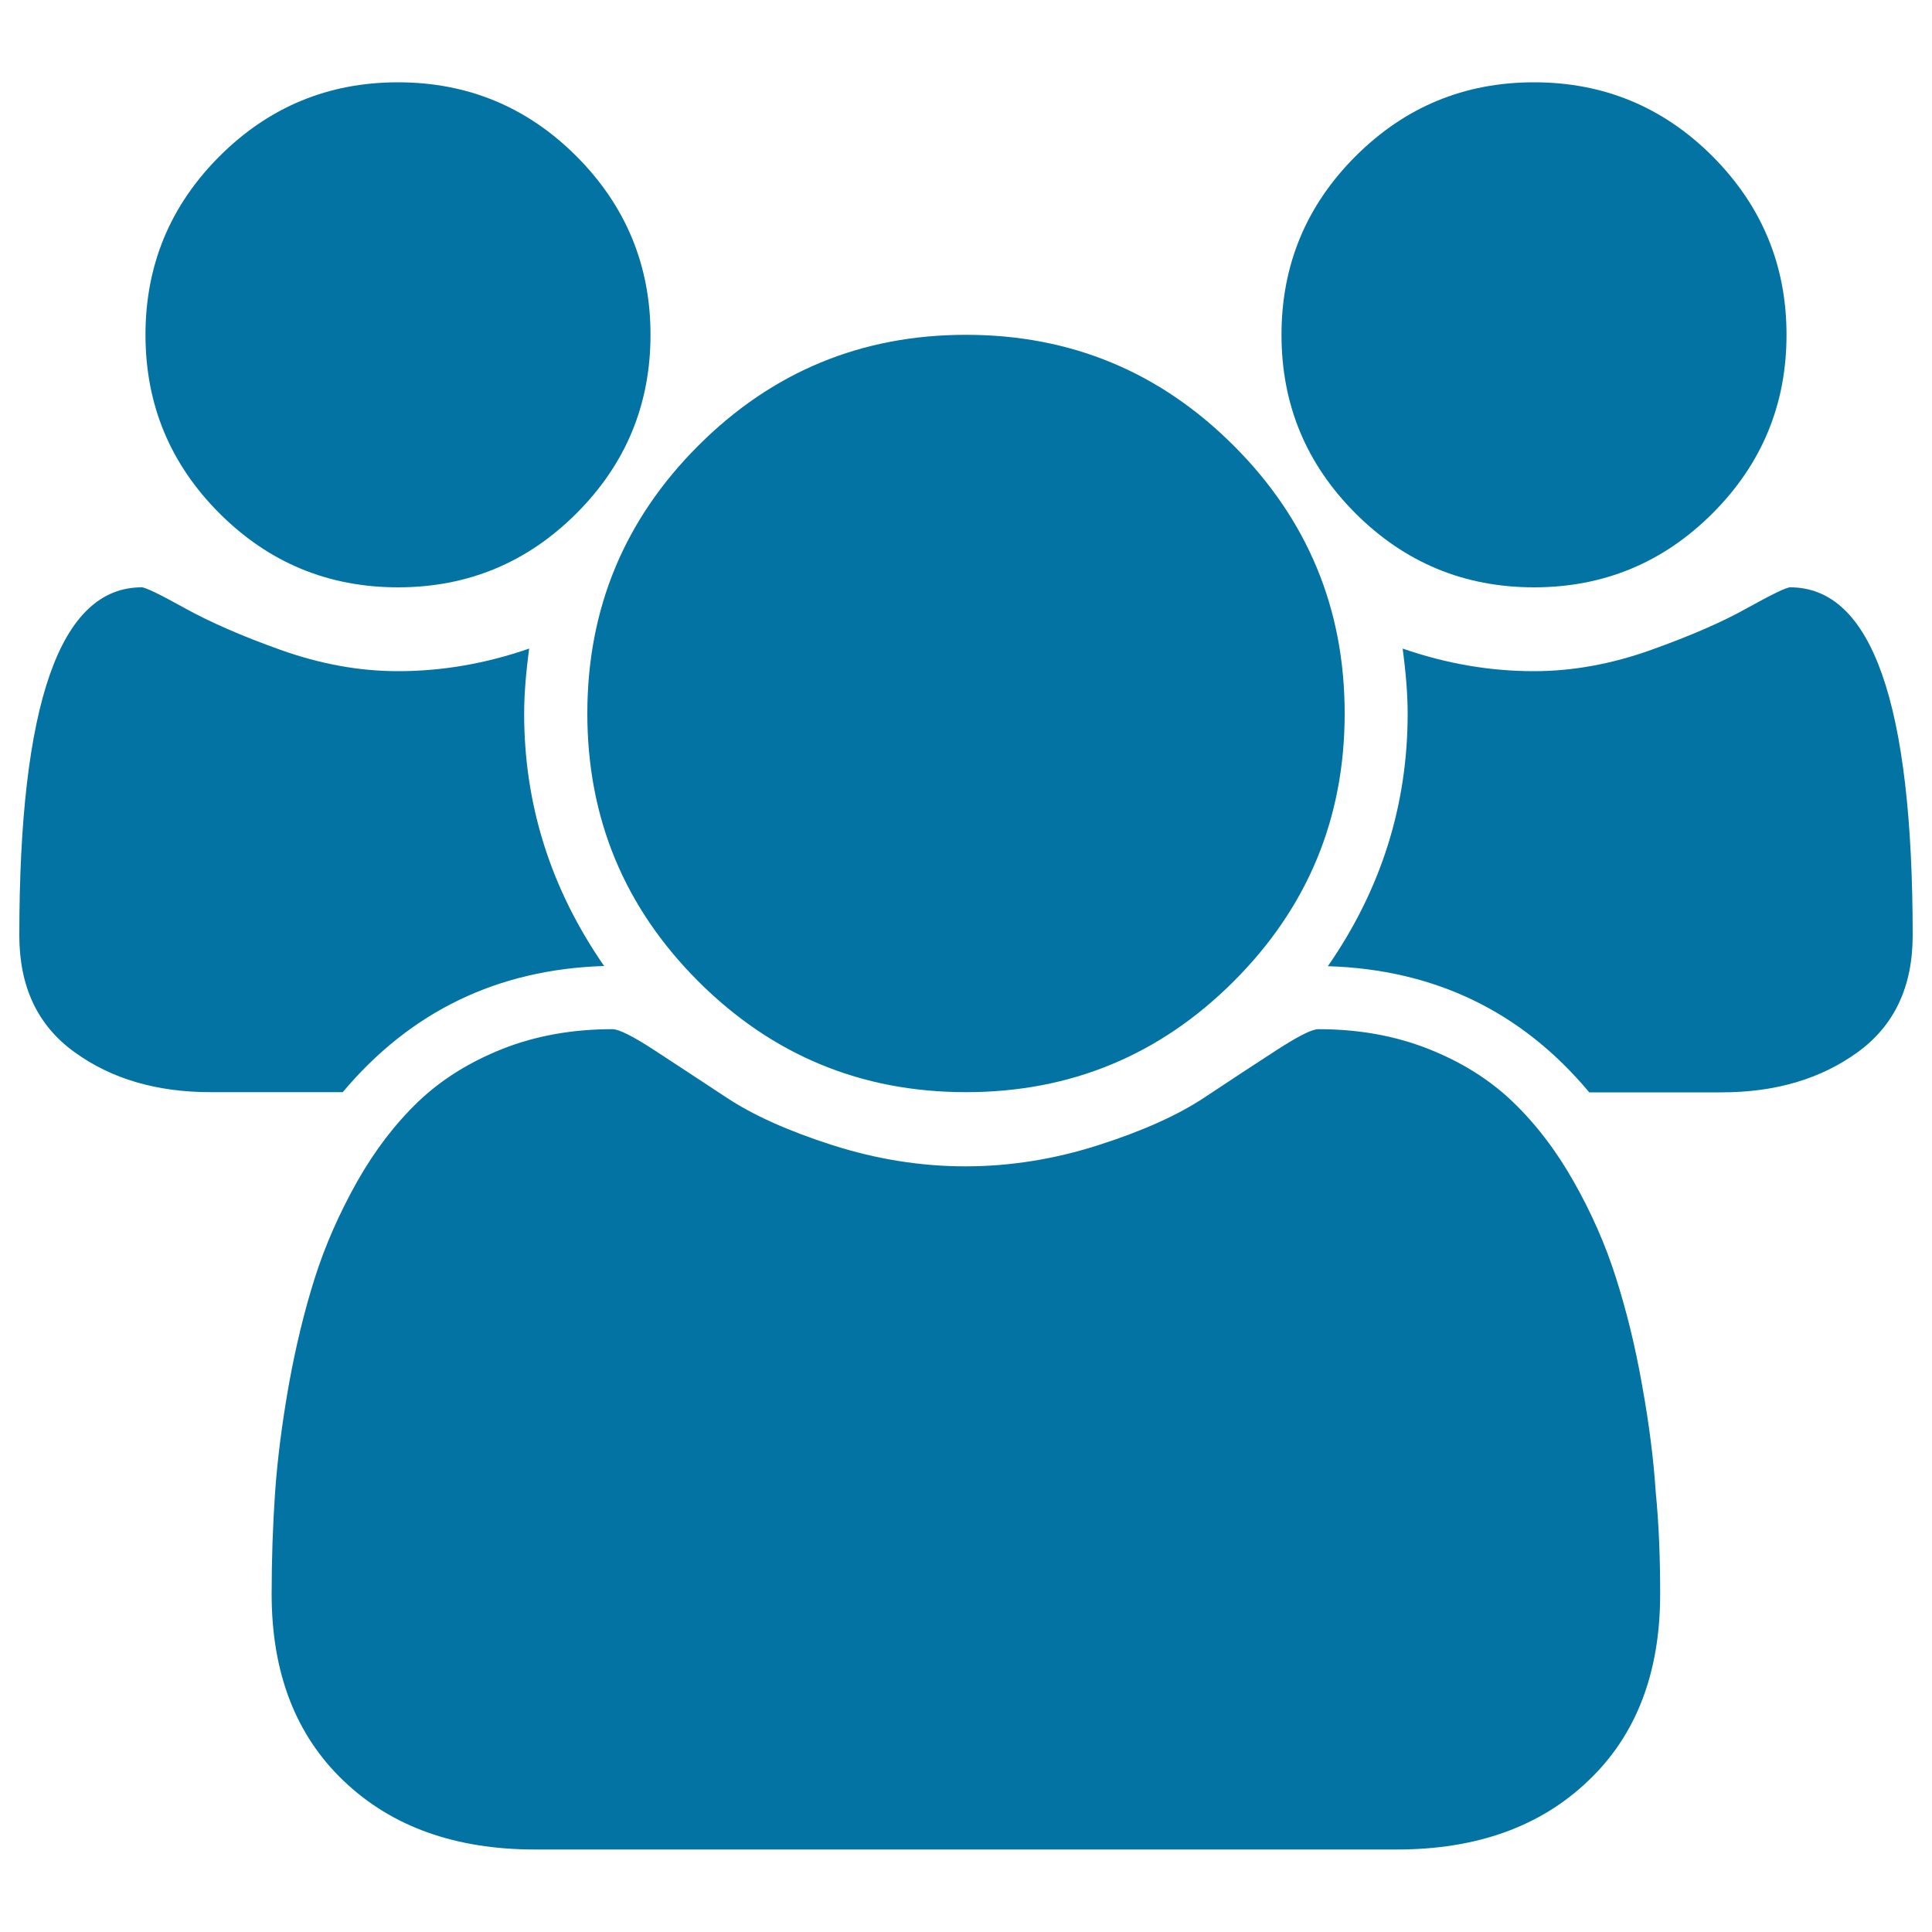
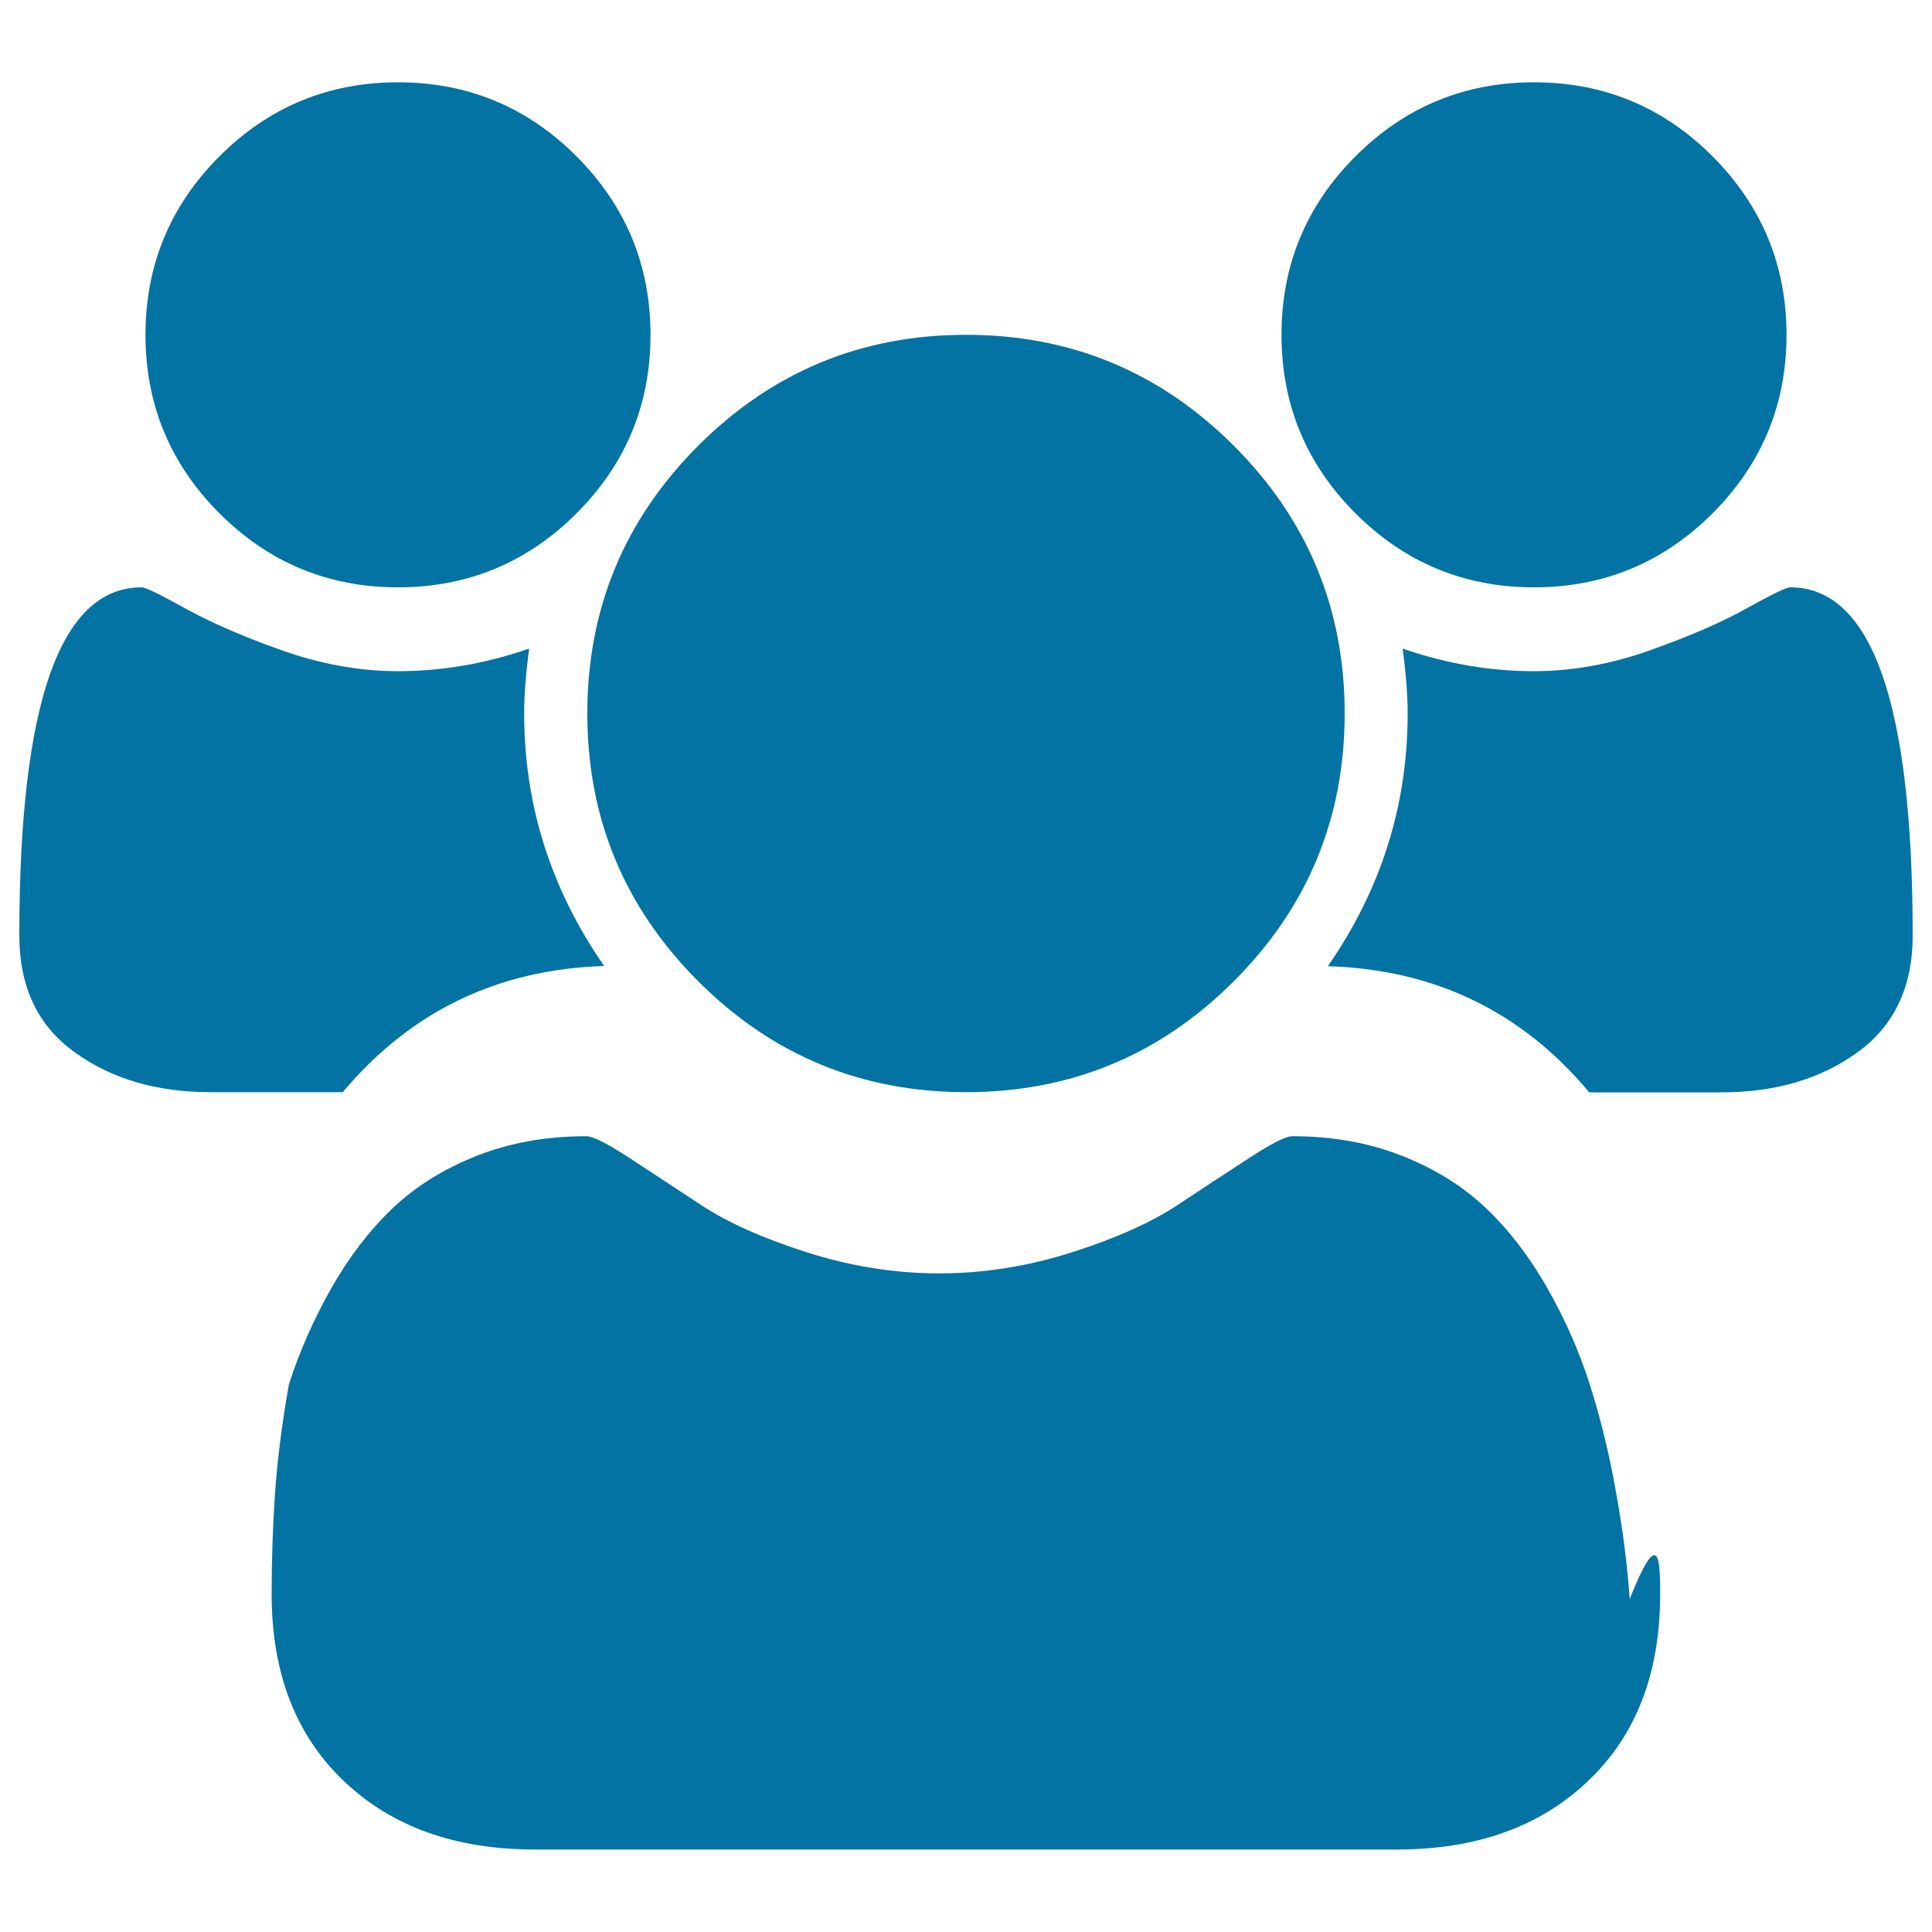
<svg xmlns="http://www.w3.org/2000/svg" viewBox="0 0 1000 1000" style="fill:#0273a2">
  <title>Group Users SVG icon</title>
  <g>
-     <path d="M312.7,500c-55.1,1.7-100.2,23.5-135.3,65.3H109c-27.9,0-51.4-6.9-70.4-20.7C19.5,530.9,10,510.7,10,484.2C10,364.1,31.1,304,73.3,304c2,0,9.4,3.6,22.2,10.7s29.3,14.4,49.8,21.7c20.4,7.3,40.7,11,60.7,11c22.8,0,45.4-3.9,67.9-11.7c-1.7,12.6-2.6,23.8-2.6,33.7C271.3,416.6,285.1,460.2,312.7,500L312.7,500z M859.3,825.1c0,40.8-12.4,73.1-37.3,96.7c-24.8,23.7-57.8,35.5-99,35.5H276.9c-41.2,0-74.2-11.8-99-35.5c-24.8-23.6-37.3-55.9-37.3-96.7c0-18,0.6-35.6,1.8-52.8c1.2-17.2,3.6-35.7,7.1-55.6c3.6-19.9,8.1-38.4,13.5-55.4c5.4-17,12.8-33.6,21.9-49.8c9.2-16.2,19.7-29.9,31.6-41.3c11.9-11.4,26.5-20.5,43.6-27.3c17.2-6.8,36.2-10.2,56.9-10.2c3.4,0,10.7,3.7,21.9,11c11.2,7.3,23.6,15.5,37.3,24.5c13.6,9,31.8,17.2,54.6,24.5s45.8,11,68.9,11c23.1,0,46.1-3.7,68.9-11s41-15.5,54.6-24.5c13.6-9,26-17.2,37.3-24.5s18.5-11,21.9-11c20.8,0,39.7,3.4,56.9,10.2c17.2,6.8,31.7,15.9,43.6,27.3c11.9,11.4,22.5,25.2,31.6,41.3c9.2,16.2,16.5,32.8,21.9,49.8c5.4,17,10,35.5,13.5,55.4c3.6,19.9,6,38.5,7.1,55.6C858.7,789.5,859.3,807.1,859.3,825.1L859.3,825.1z M336.7,173.3c0,36.1-12.8,66.9-38.3,92.4C272.9,291.2,242.1,304,206,304s-66.9-12.8-92.4-38.3s-38.3-56.3-38.3-92.4s12.8-66.9,38.3-92.4s56.3-38.3,92.4-38.3c36.1,0,66.9,12.8,92.4,38.3C323.9,106.5,336.7,137.3,336.7,173.3z M696,369.3c0,54.1-19.1,100.3-57.4,138.6c-38.3,38.3-84.5,57.4-138.6,57.4c-54.1,0-100.3-19.1-138.6-57.4c-38.3-38.3-57.4-84.5-57.4-138.6s19.1-100.3,57.4-138.6s84.5-57.4,138.6-57.4c54.1,0,100.3,19.1,138.6,57.4S696,315.2,696,369.3z M990,484.2c0,26.5-9.5,46.7-28.6,60.5c-19.1,13.8-42.5,20.7-70.4,20.7h-68.4c-35-41.9-80.1-63.6-135.3-65.3c27.6-39.8,41.3-83.4,41.3-130.7c0-9.9-0.9-21.1-2.6-33.7c22.5,7.8,45.1,11.7,67.9,11.7c20.1,0,40.3-3.7,60.7-11c20.4-7.3,37-14.5,49.8-21.7c12.8-7.1,20.2-10.7,22.2-10.7C968.9,304,990,364.1,990,484.2L990,484.2z M924.7,173.3c0,36.1-12.8,66.9-38.3,92.4C860.9,291.2,830.1,304,794,304c-36.1,0-66.9-12.8-92.4-38.3c-25.5-25.5-38.3-56.3-38.3-92.4s12.8-66.9,38.3-92.4c25.5-25.5,56.3-38.3,92.4-38.3c36.1,0,66.9,12.8,92.4,38.3C911.9,106.5,924.7,137.3,924.7,173.3z" />
+     <path d="M312.7,500c-55.1,1.7-100.2,23.5-135.3,65.3H109c-27.9,0-51.4-6.9-70.4-20.7C19.5,530.9,10,510.7,10,484.2C10,364.1,31.1,304,73.3,304c2,0,9.4,3.6,22.2,10.7s29.3,14.4,49.8,21.7c20.4,7.3,40.7,11,60.7,11c22.8,0,45.4-3.9,67.9-11.7c-1.7,12.6-2.6,23.8-2.6,33.7C271.3,416.6,285.1,460.2,312.7,500L312.7,500z M859.3,825.1c0,40.8-12.4,73.1-37.3,96.7c-24.8,23.7-57.8,35.5-99,35.5H276.9c-41.2,0-74.2-11.8-99-35.5c-24.8-23.6-37.3-55.9-37.3-96.7c0-18,0.6-35.6,1.8-52.8c1.2-17.2,3.6-35.7,7.1-55.6c5.4-17,12.8-33.6,21.9-49.8c9.2-16.2,19.7-29.9,31.6-41.3c11.9-11.4,26.5-20.5,43.6-27.3c17.2-6.8,36.2-10.2,56.9-10.2c3.4,0,10.7,3.7,21.9,11c11.2,7.3,23.6,15.5,37.3,24.5c13.6,9,31.8,17.2,54.6,24.5s45.8,11,68.9,11c23.1,0,46.1-3.7,68.9-11s41-15.5,54.6-24.5c13.6-9,26-17.2,37.3-24.5s18.5-11,21.9-11c20.8,0,39.7,3.4,56.9,10.2c17.2,6.8,31.7,15.9,43.6,27.3c11.9,11.4,22.5,25.2,31.6,41.3c9.2,16.2,16.5,32.8,21.9,49.8c5.4,17,10,35.5,13.5,55.4c3.6,19.9,6,38.5,7.1,55.6C858.7,789.5,859.3,807.1,859.3,825.1L859.3,825.1z M336.7,173.3c0,36.1-12.8,66.9-38.3,92.4C272.9,291.2,242.1,304,206,304s-66.9-12.8-92.4-38.3s-38.3-56.3-38.3-92.4s12.8-66.9,38.3-92.4s56.3-38.3,92.4-38.3c36.1,0,66.9,12.8,92.4,38.3C323.9,106.5,336.7,137.3,336.7,173.3z M696,369.3c0,54.1-19.1,100.3-57.4,138.6c-38.3,38.3-84.5,57.4-138.6,57.4c-54.1,0-100.3-19.1-138.6-57.4c-38.3-38.3-57.4-84.5-57.4-138.6s19.1-100.3,57.4-138.6s84.5-57.4,138.6-57.4c54.1,0,100.3,19.1,138.6,57.4S696,315.2,696,369.3z M990,484.2c0,26.5-9.5,46.7-28.6,60.5c-19.1,13.8-42.5,20.7-70.4,20.7h-68.4c-35-41.9-80.1-63.6-135.3-65.3c27.6-39.8,41.3-83.4,41.3-130.7c0-9.9-0.9-21.1-2.6-33.7c22.5,7.8,45.1,11.7,67.9,11.7c20.1,0,40.3-3.7,60.7-11c20.4-7.3,37-14.5,49.8-21.7c12.8-7.1,20.2-10.7,22.2-10.7C968.9,304,990,364.1,990,484.2L990,484.2z M924.7,173.3c0,36.1-12.8,66.9-38.3,92.4C860.9,291.2,830.1,304,794,304c-36.1,0-66.9-12.8-92.4-38.3c-25.5-25.5-38.3-56.3-38.3-92.4s12.8-66.9,38.3-92.4c25.5-25.5,56.3-38.3,92.4-38.3c36.1,0,66.9,12.8,92.4,38.3C911.9,106.5,924.7,137.3,924.7,173.3z" />
  </g>
</svg>